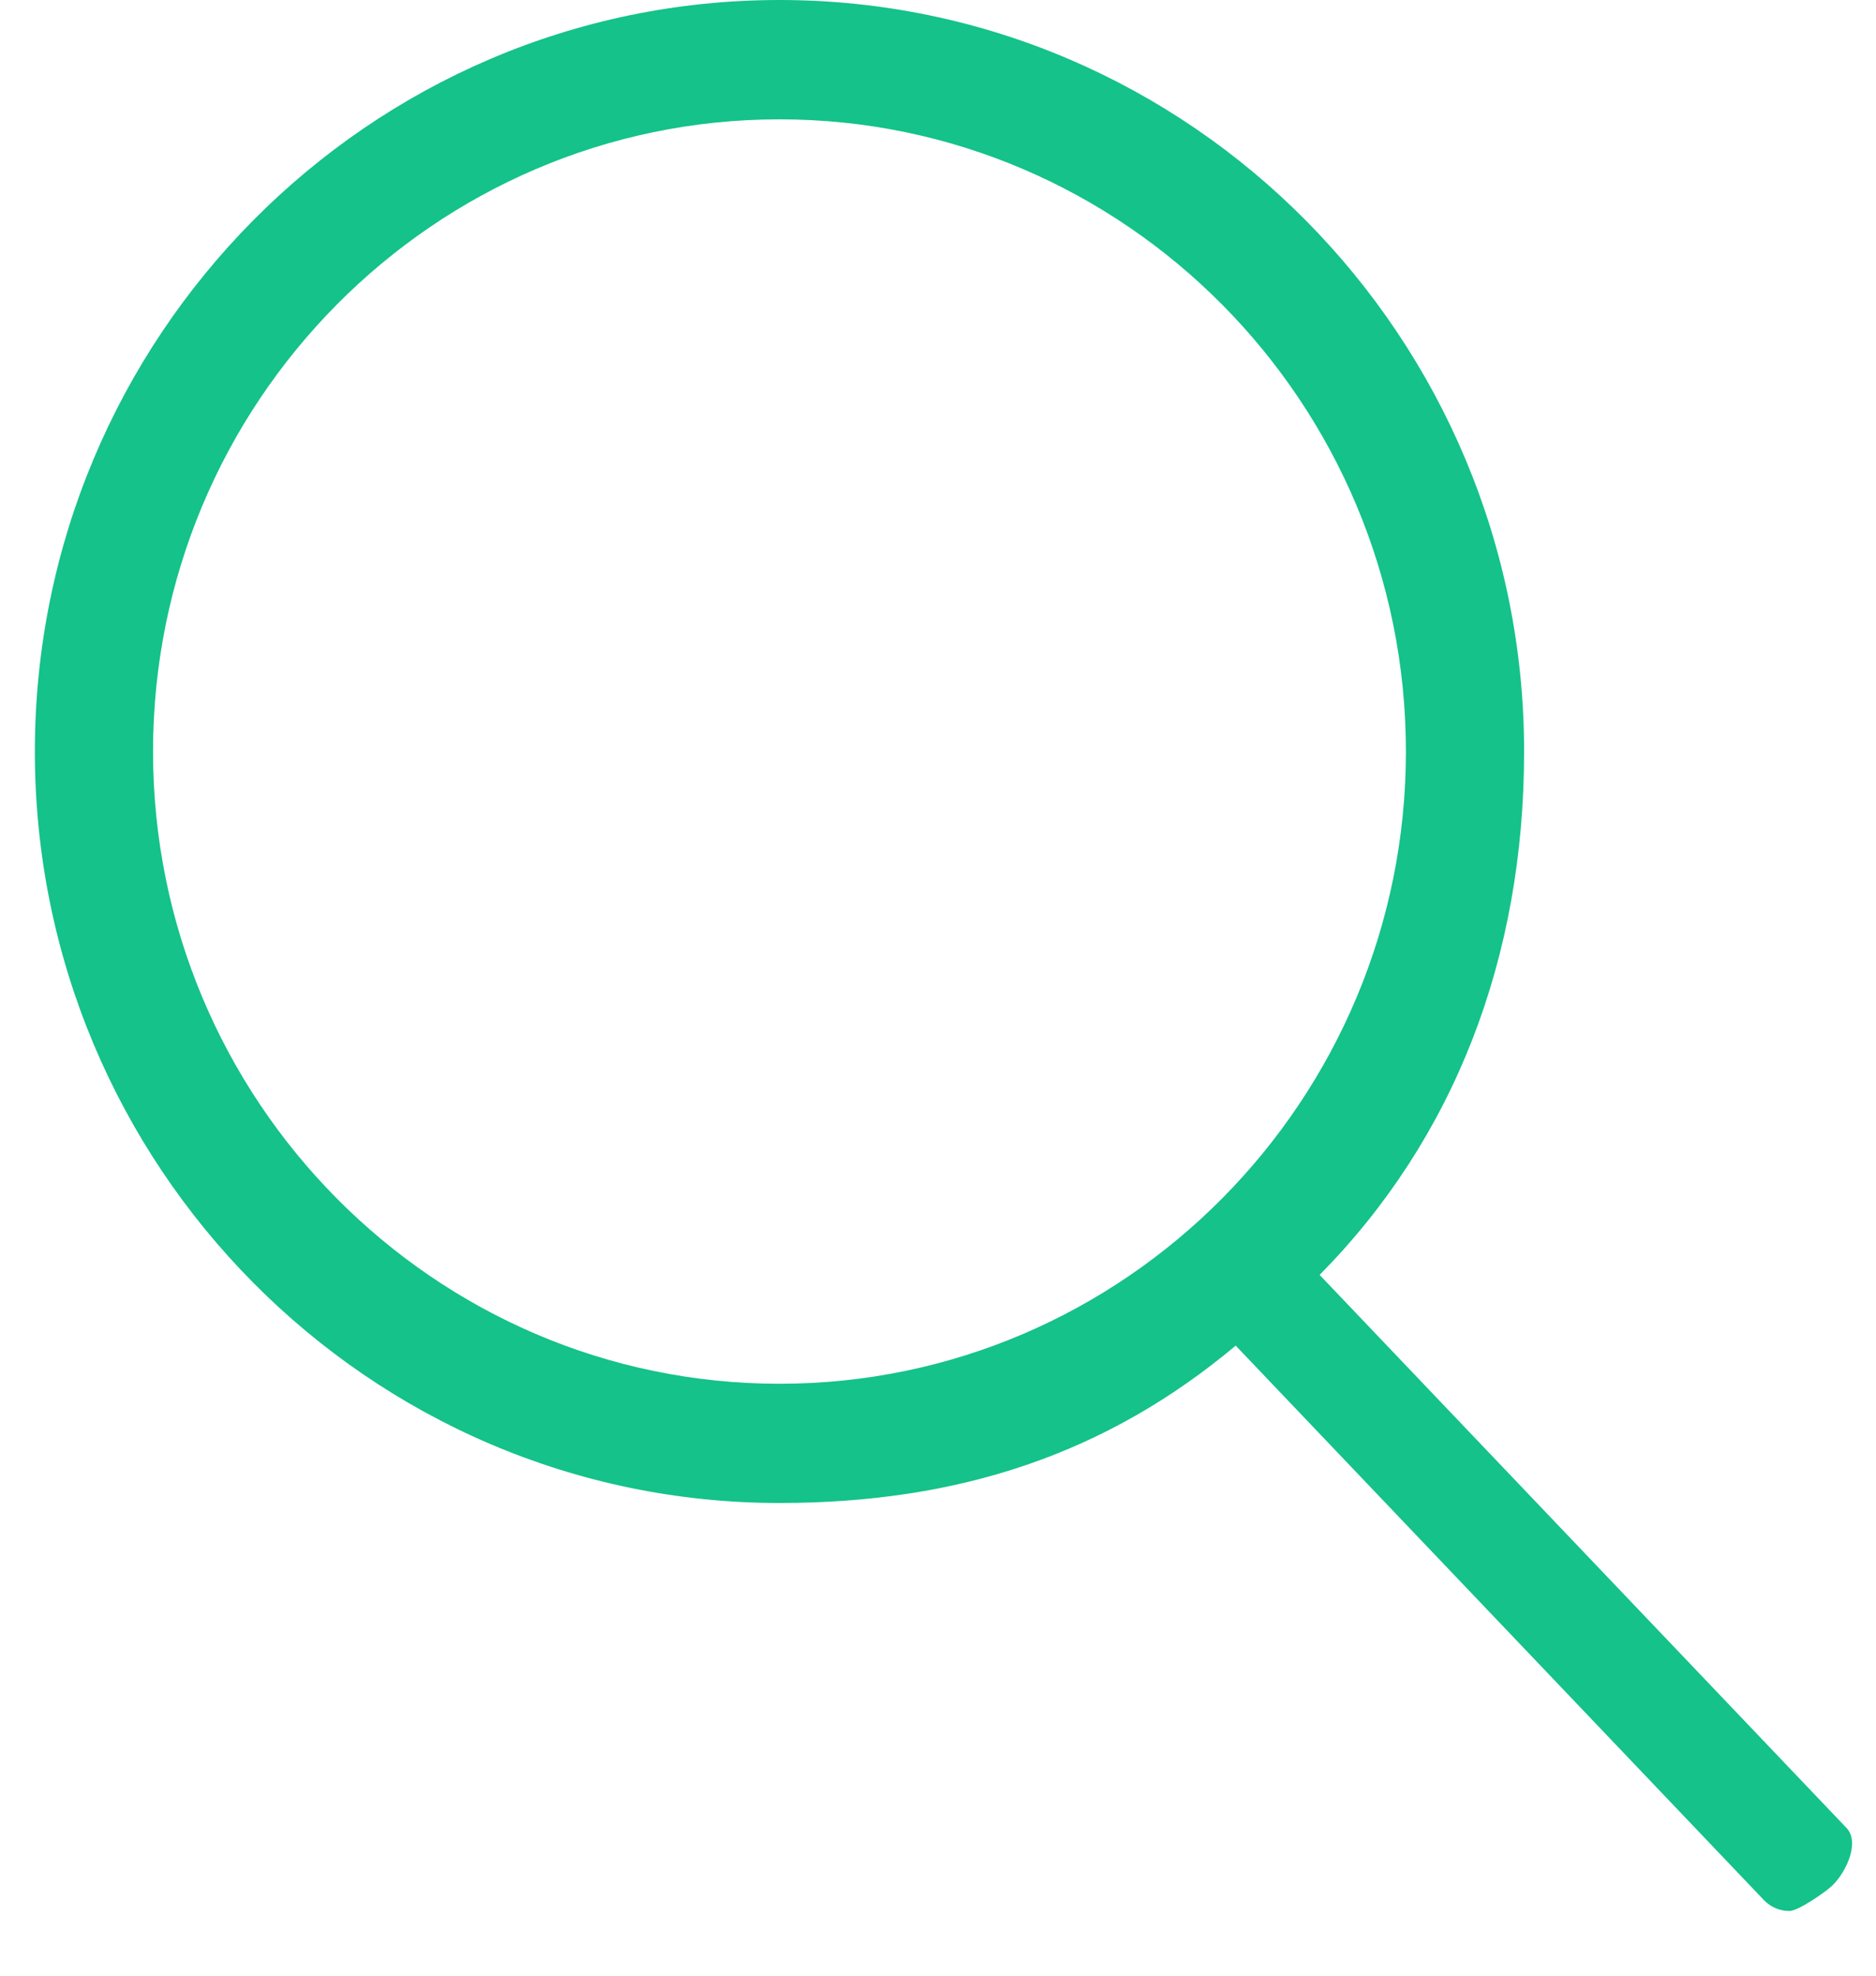
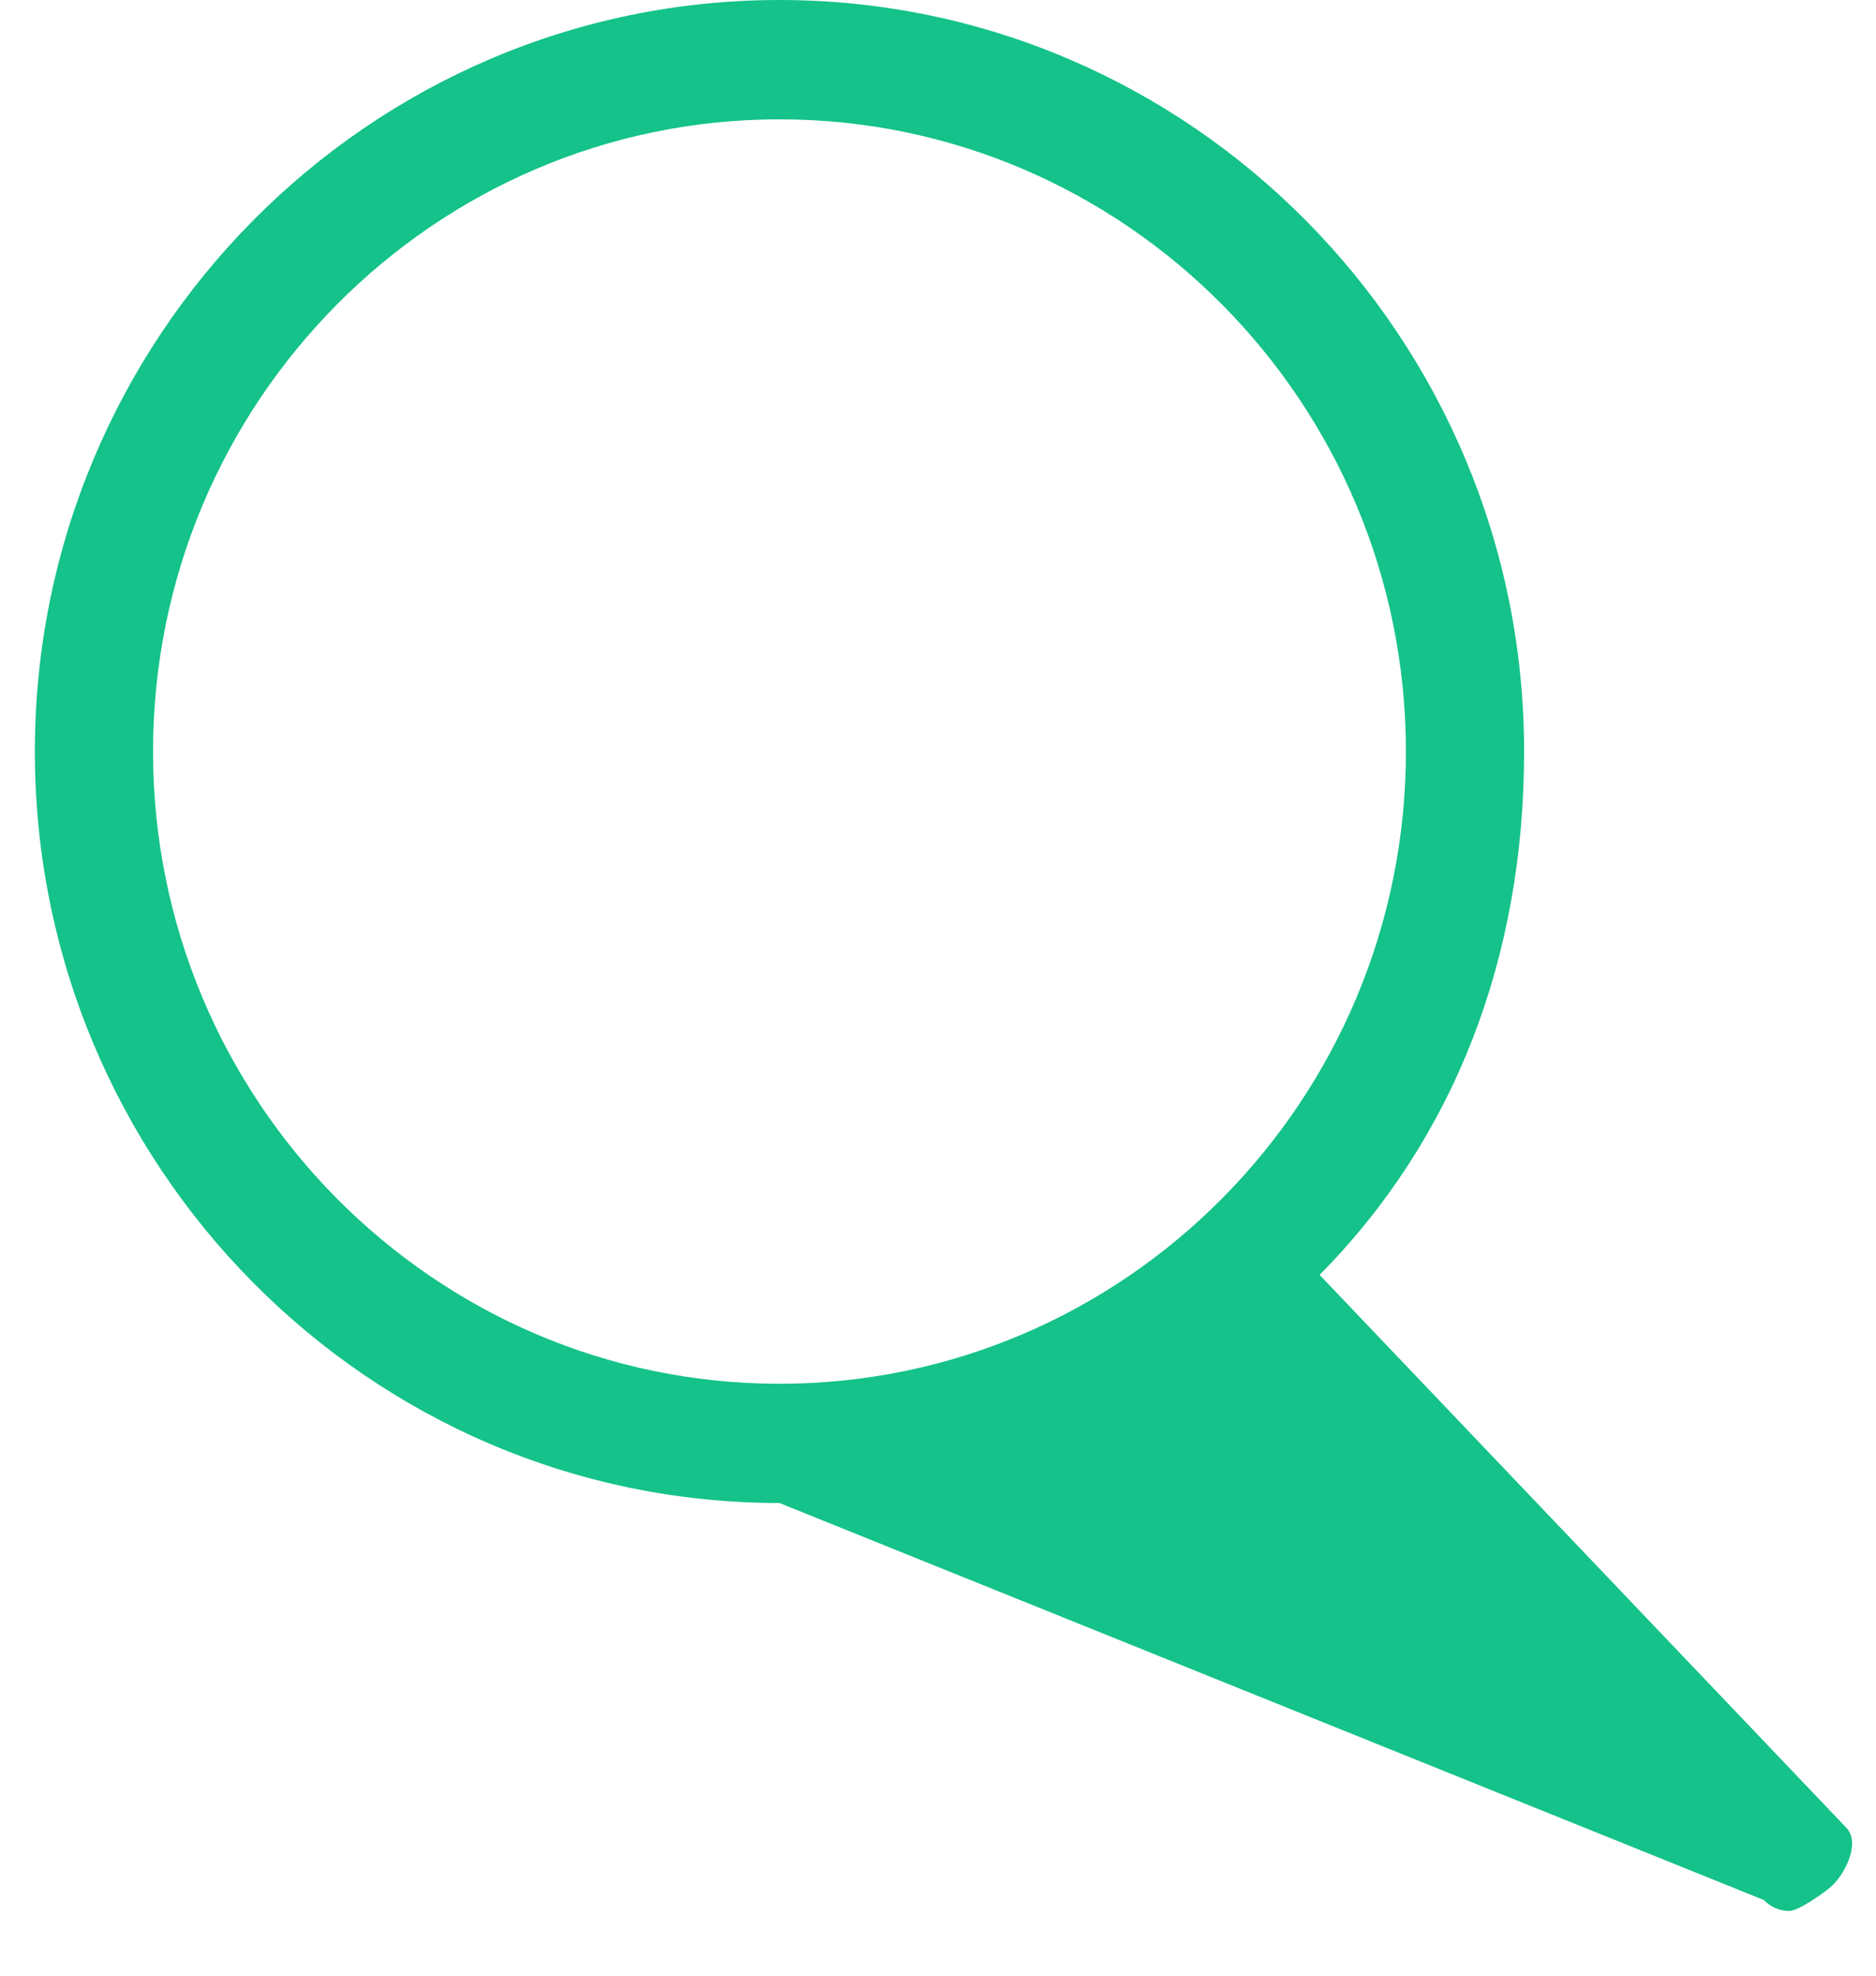
<svg xmlns="http://www.w3.org/2000/svg" width="19" height="20" viewBox="0 0 19 20">
-   <path fill="#14C28A" d="M18.701,18.504 L13.365,12.906 C14.726,11.529 15.436,9.701 15.436,7.608 C15.436,3.413 12.053,0 7.894,0 C3.736,0 0.353,3.413 0.353,7.608 C0.353,11.803 3.736,15.215 7.894,15.215 C9.72,15.215 11.209,14.715 12.515,13.622 L17.864,19.234 C17.935,19.309 18.029,19.345 18.123,19.345 C18.213,19.345 18.488,19.154 18.558,19.087 C18.701,18.948 18.838,18.648 18.701,18.504 Z M7.894,14.008 C4.396,14.008 1.55,11.137 1.55,7.608 C1.55,4.078 4.396,1.208 7.894,1.208 C11.393,1.208 14.239,4.078 14.239,7.608 C14.239,11.137 11.392,14.008 7.894,14.008 Z" />
+   <path fill="#14C28A" d="M18.701,18.504 L13.365,12.906 C14.726,11.529 15.436,9.701 15.436,7.608 C15.436,3.413 12.053,0 7.894,0 C3.736,0 0.353,3.413 0.353,7.608 C0.353,11.803 3.736,15.215 7.894,15.215 L17.864,19.234 C17.935,19.309 18.029,19.345 18.123,19.345 C18.213,19.345 18.488,19.154 18.558,19.087 C18.701,18.948 18.838,18.648 18.701,18.504 Z M7.894,14.008 C4.396,14.008 1.55,11.137 1.55,7.608 C1.55,4.078 4.396,1.208 7.894,1.208 C11.393,1.208 14.239,4.078 14.239,7.608 C14.239,11.137 11.392,14.008 7.894,14.008 Z" />
</svg>